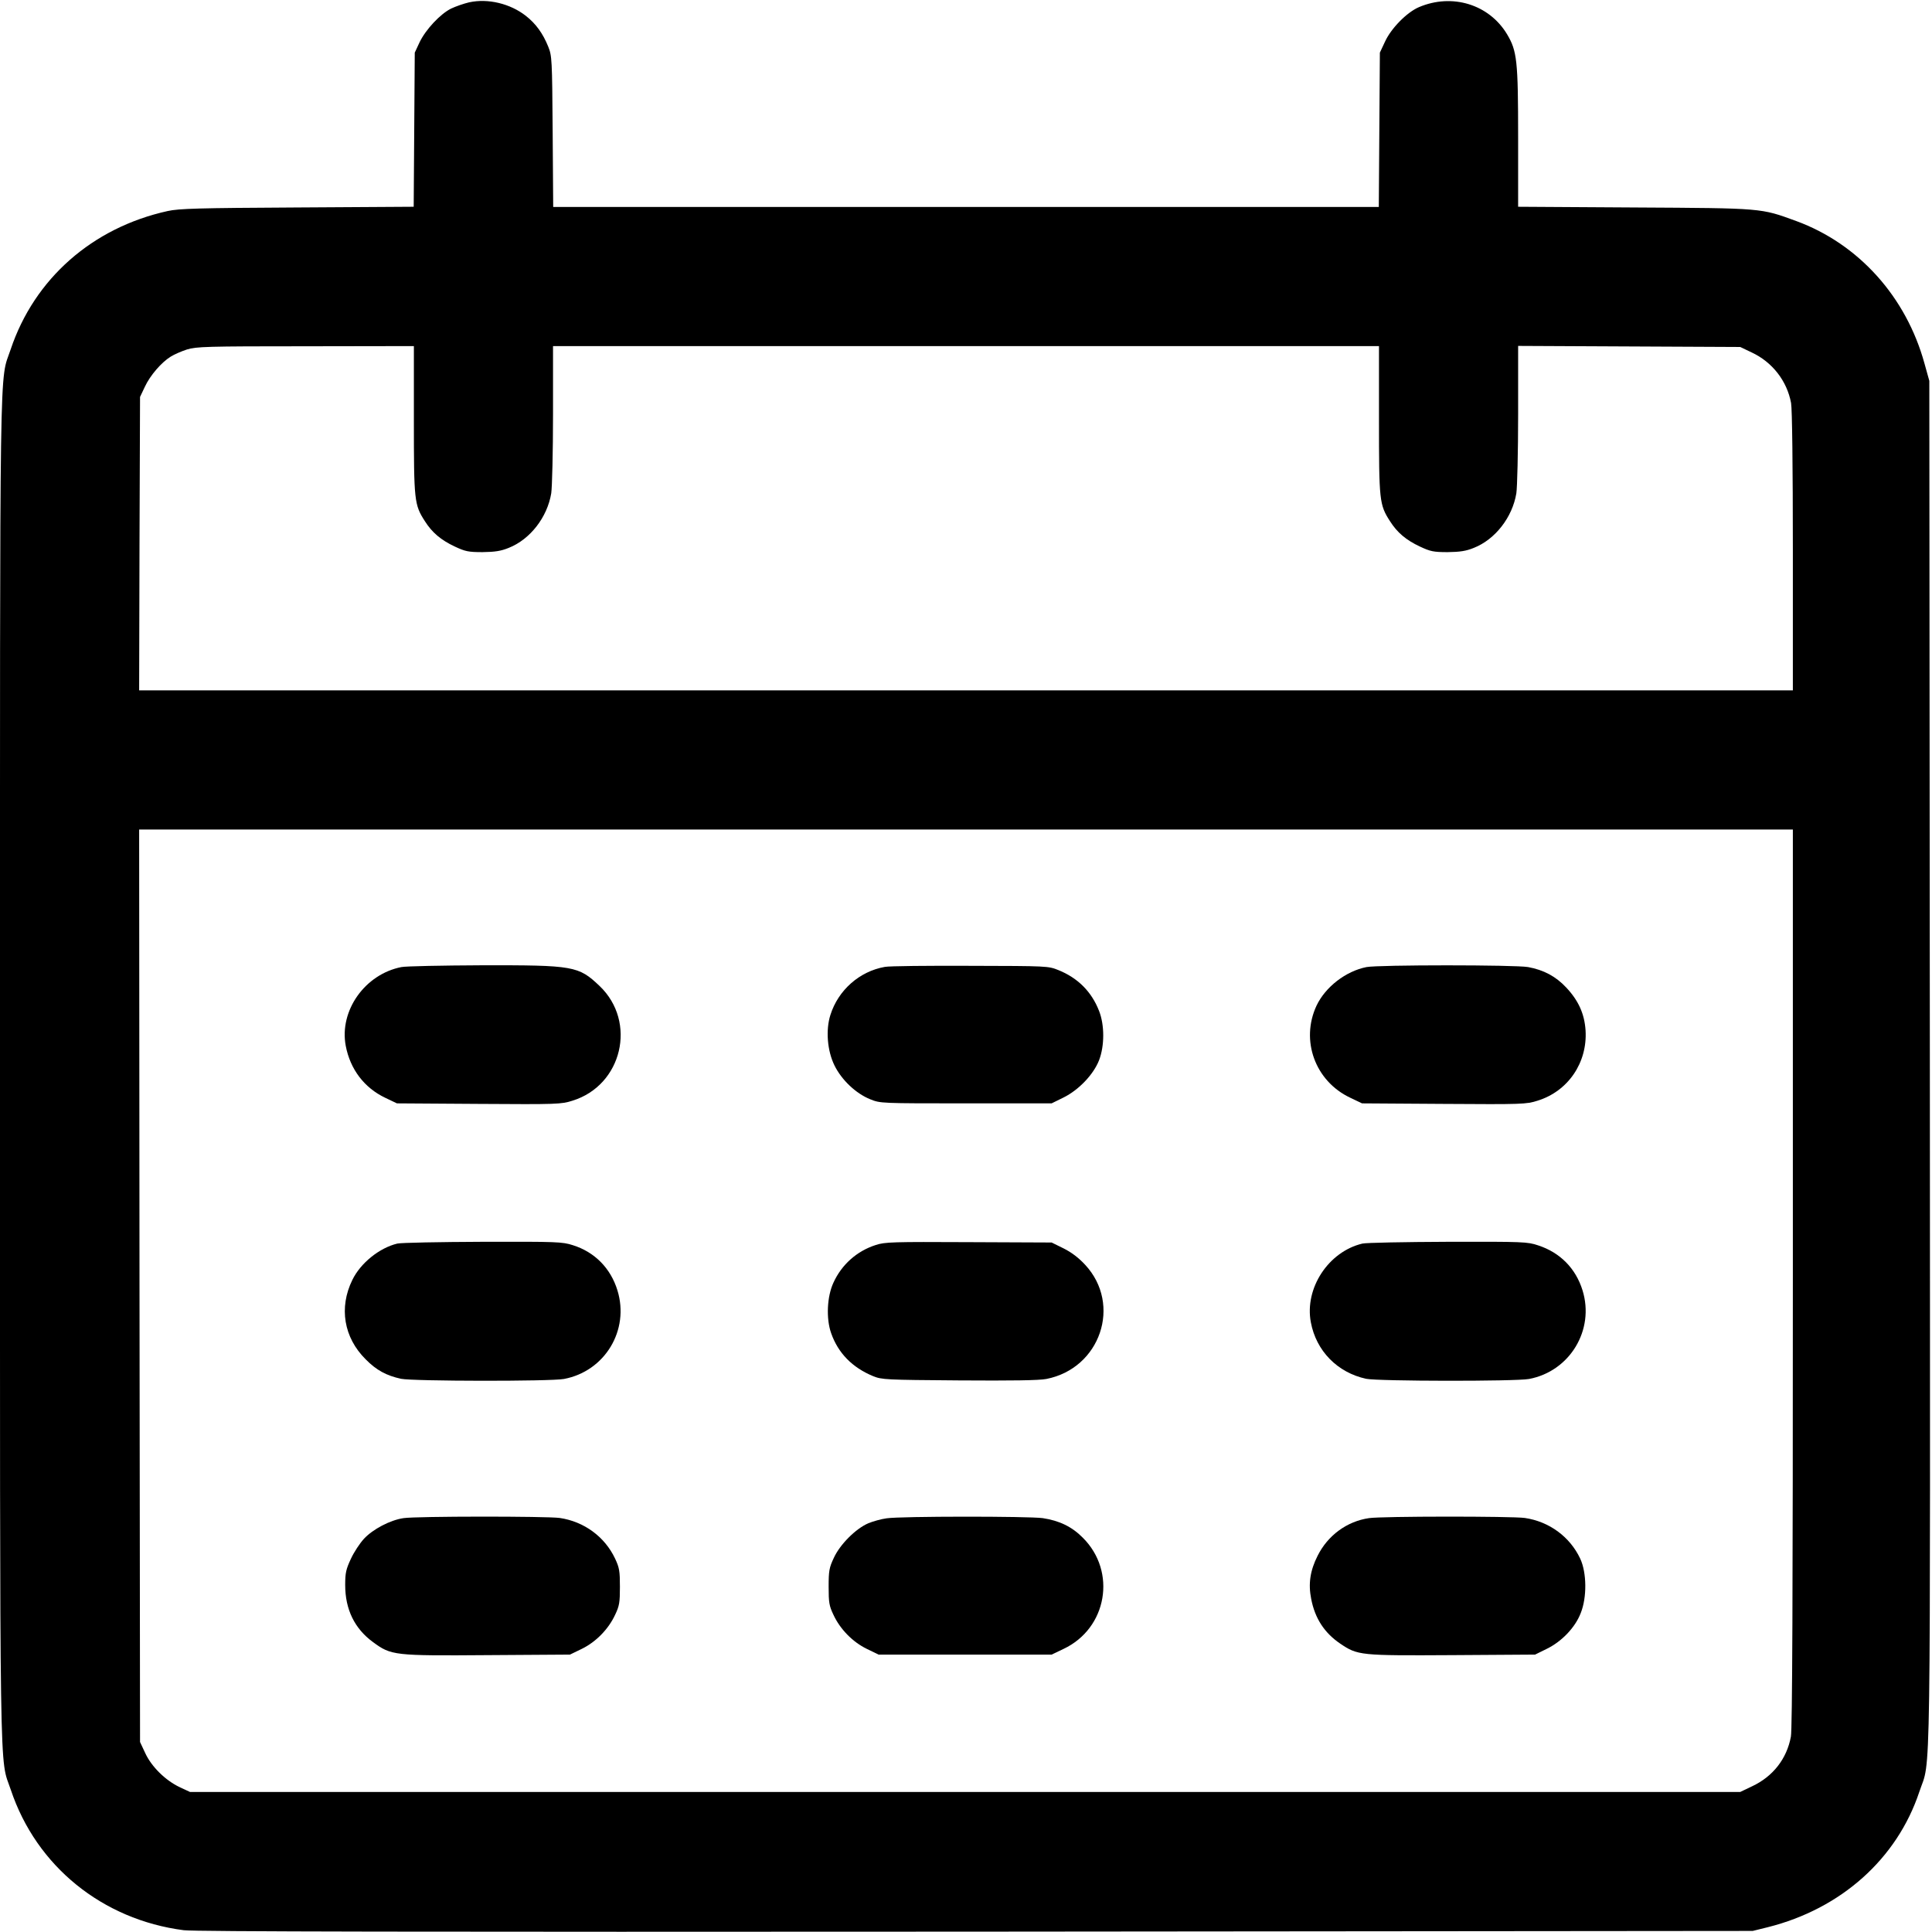
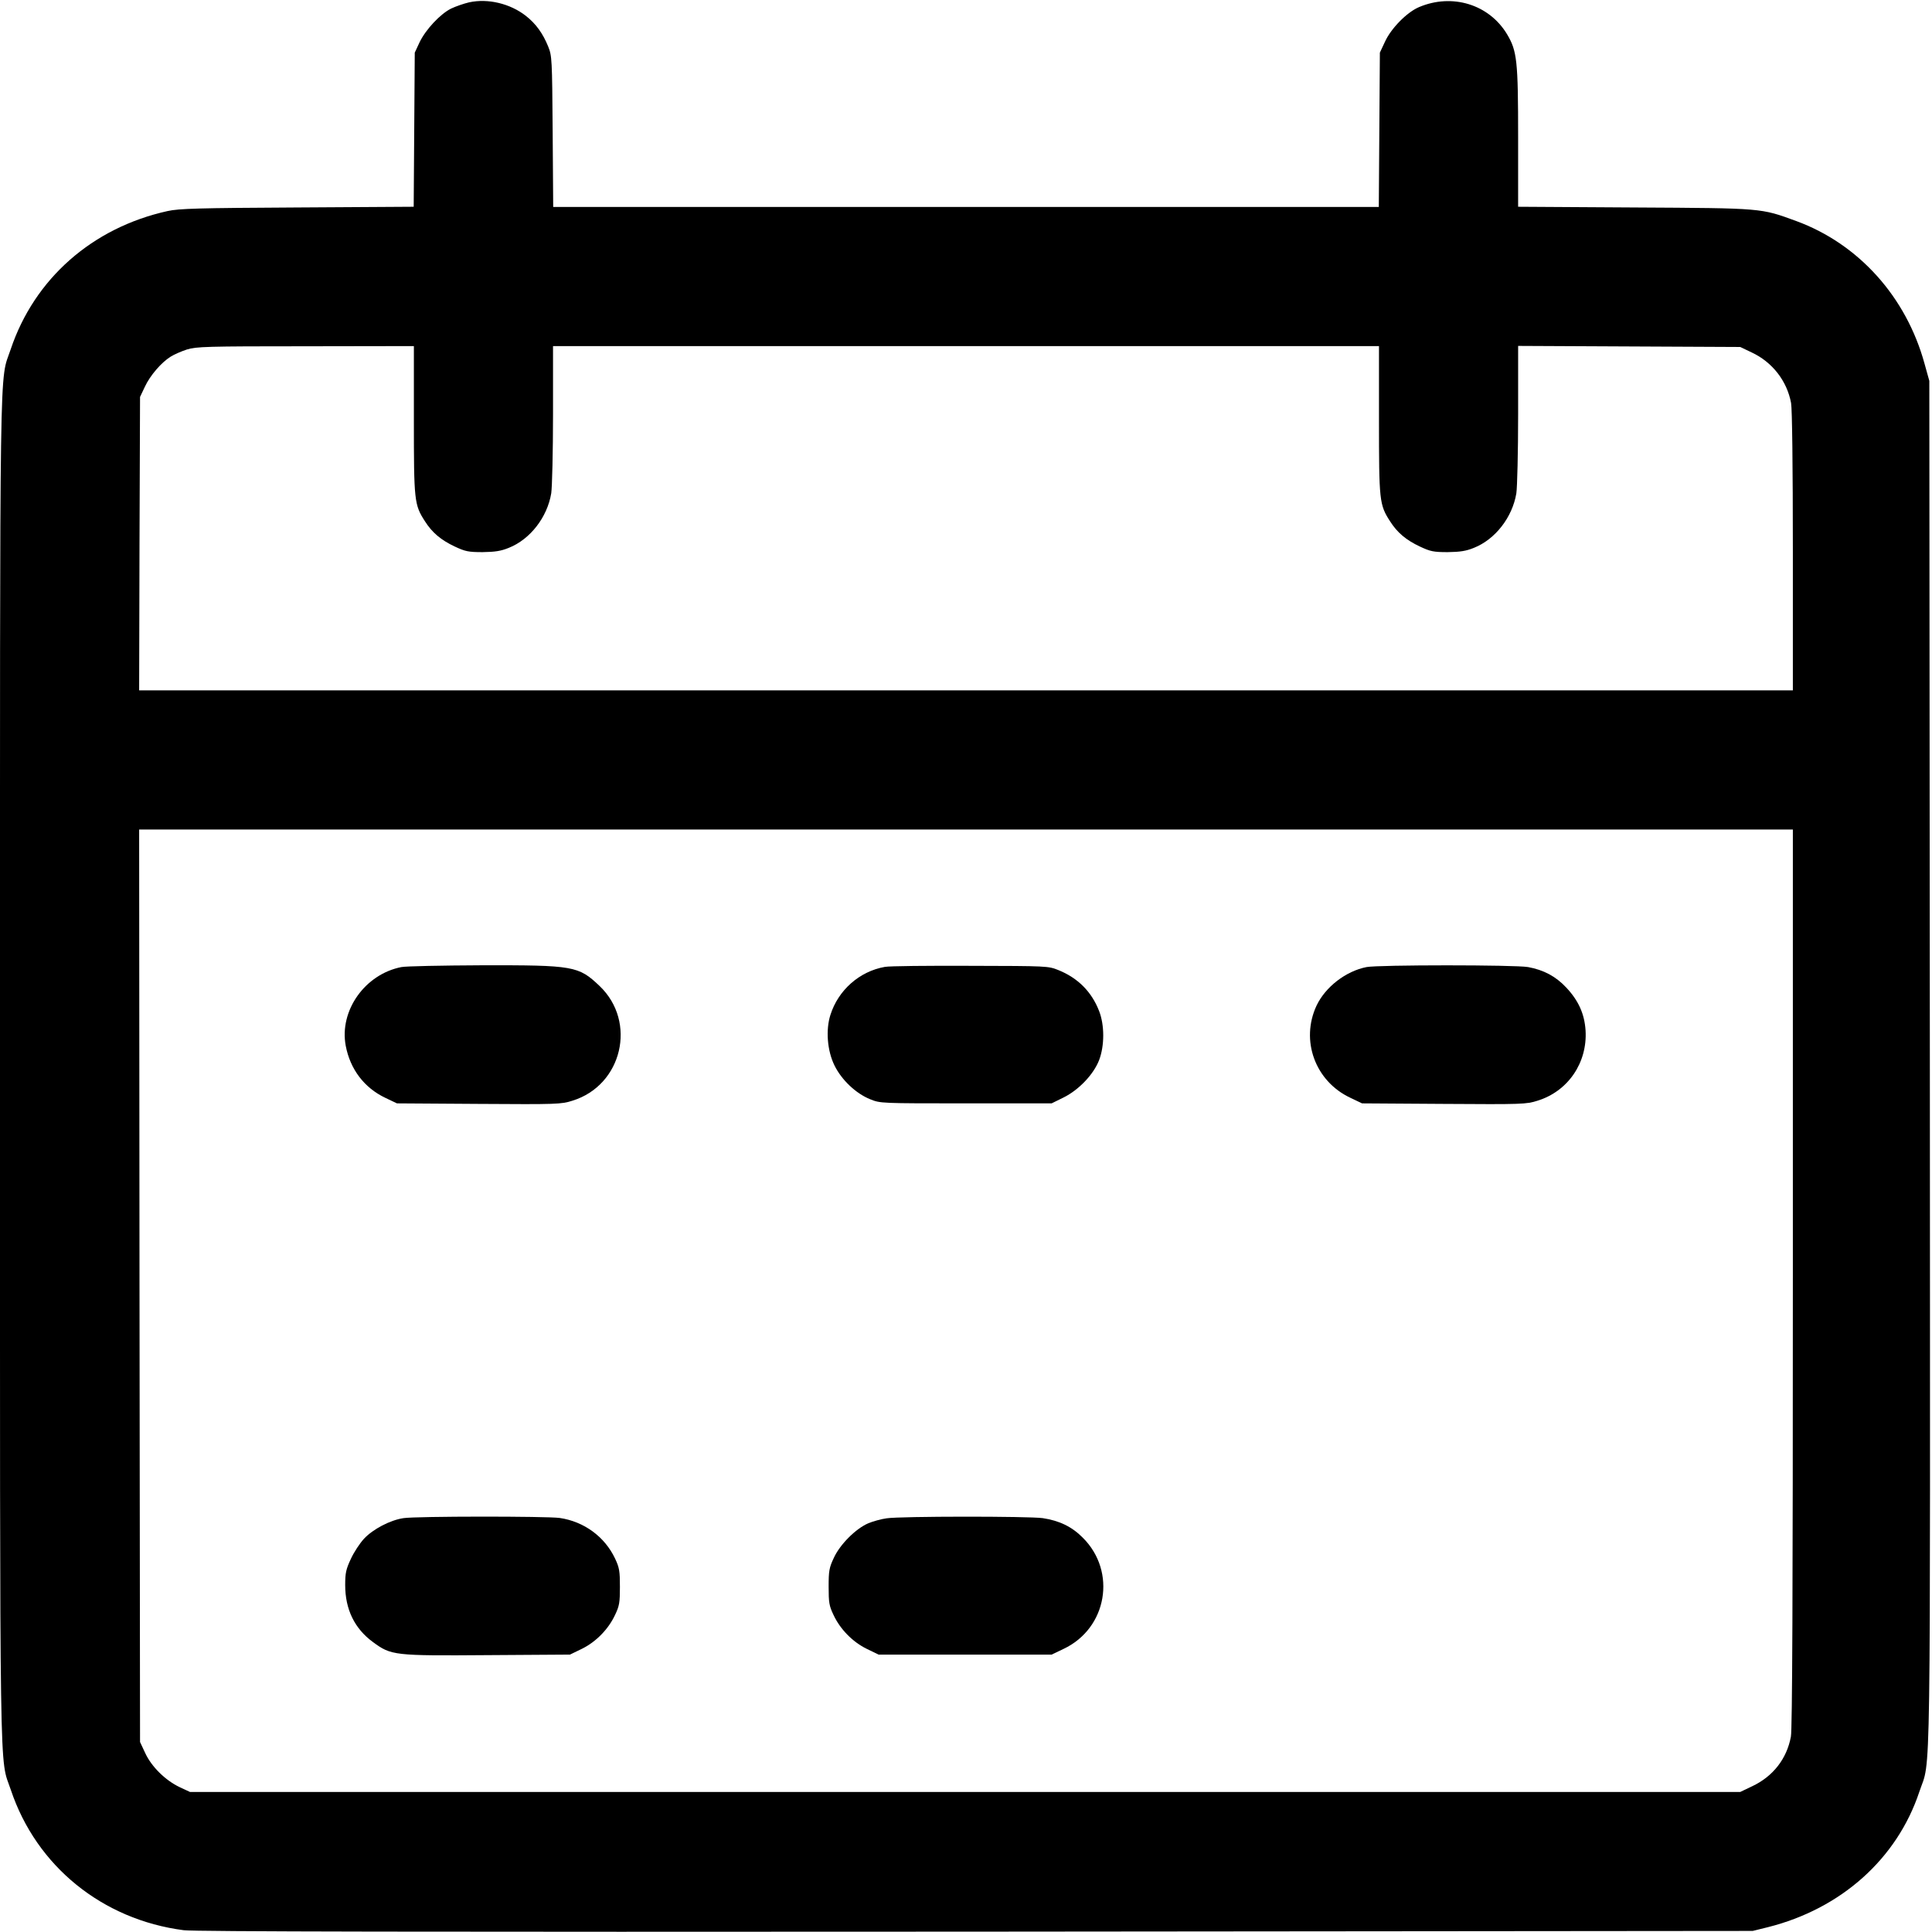
<svg xmlns="http://www.w3.org/2000/svg" version="1.0" width="1083pt" height="1083pt" viewBox="0 0 1083 1083" preserveAspectRatio="xMidYMid meet">
  <g transform="translate(0,1083) scale(0.1,-0.1)" fill="#000000" stroke="none">
    <path d="M2630 10817 c-30 -7 -76 -23 -101 -35 -61 -30 -143 -118 -177 -189 l-27 -58 -3 -432 -3 -432 -652 -4 c-557 -3 -663 -6 -727 -20 -422 -93 -747 -379 -880 -775 -64 -192 -60 98 -60 -4037 0 -4139 -4 -3845 61 -4039 143 -427 513 -727 969 -786 61 -8 1334 -10 4440 -8 l4355 4 85 21 c410 103 724 383 849 759 66 199 61 -135 59 4084 l-3 3825 -27 97 c-103 375 -370 671 -719 799 -200 73 -183 72 -906 76 l-653 4 0 387 c0 433 -6 486 -62 580 -101 168 -308 231 -494 152 -68 -29 -156 -119 -190 -193 l-29 -62 -3 -432 -3 -433 -2314 0 -2314 0 -3 423 c-3 407 -4 424 -25 476 -30 74 -69 128 -125 172 -88 69 -213 99 -318 76z m-310 -2340 c0 -455 2 -476 62 -569 40 -63 89 -105 168 -142 58 -27 75 -31 155 -31 70 1 103 6 147 24 119 47 216 171 238 306 5 33 10 232 10 443 l0 382 2315 0 2315 0 0 -413 c0 -455 2 -476 62 -569 40 -63 89 -105 168 -142 58 -27 75 -31 155 -31 70 1 103 6 147 24 119 47 216 171 238 306 5 33 10 232 10 443 l0 383 623 -3 622 -3 65 -31 c115 -54 197 -159 220 -283 6 -33 10 -348 10 -832 l0 -779 -4635 0 -4635 0 2 823 3 822 27 57 c29 63 93 137 145 169 19 12 60 30 91 40 52 16 107 18 665 18 l607 1 0 -413z m7730 -4810 c0 -1770 -3 -2531 -11 -2572 -23 -124 -100 -223 -217 -278 l-67 -32 -4345 0 -4345 0 -58 27 c-80 38 -158 115 -193 191 l-29 62 -3 2558 -2 2557 4635 0 4635 0 0 -2513z" />
    <path d="M2250 5409 c-204 -40 -349 -244 -312 -441 25 -132 104 -236 222 -292 l65 -31 459 -3 c439 -3 463 -2 525 18 279 86 363 442 152 643 -118 112 -143 117 -661 116 -223 -1 -425 -5 -450 -10z" />
    <path d="M4960 5410 c-142 -25 -261 -130 -305 -269 -27 -84 -18 -201 23 -284 40 -81 120 -157 200 -189 57 -23 58 -23 537 -23 l480 0 67 33 c85 42 168 129 199 209 31 81 31 197 0 276 -42 108 -119 185 -228 229 -57 23 -63 23 -493 24 -239 1 -455 -1 -480 -6z" />
    <path d="M7660 5409 c-116 -23 -230 -111 -280 -216 -91 -195 -8 -423 188 -516 l67 -32 459 -3 c439 -3 463 -2 525 18 171 53 280 213 269 394 -6 93 -40 168 -109 241 -58 62 -126 98 -213 114 -72 13 -839 13 -906 0z" />
-     <path d="M2227 3859 c-100 -24 -206 -109 -252 -204 -76 -155 -48 -323 75 -445 60 -61 116 -91 198 -109 68 -14 837 -15 913 -1 230 43 369 274 300 497 -38 124 -128 215 -250 253 -59 19 -89 20 -505 19 -242 -1 -458 -5 -479 -10z" />
-     <path d="M4909 3851 c-106 -34 -191 -110 -237 -211 -36 -77 -42 -201 -13 -283 39 -112 119 -193 235 -241 49 -20 72 -21 481 -24 297 -2 448 0 490 8 303 59 425 417 218 640 -37 40 -77 70 -121 92 l-67 33 -465 2 c-425 2 -470 1 -521 -16z" />
-     <path d="M7637 3859 c-190 -45 -325 -250 -289 -441 30 -161 149 -282 310 -317 68 -14 837 -15 913 -1 229 43 369 275 300 497 -38 123 -126 212 -249 252 -59 20 -84 21 -505 20 -243 -1 -459 -5 -480 -10z" />
    <path d="M2262 2320 c-75 -11 -172 -62 -222 -116 -23 -25 -56 -75 -73 -112 -27 -58 -32 -78 -32 -147 0 -136 52 -244 156 -320 102 -75 117 -77 644 -73 l460 3 66 32 c80 39 150 111 187 191 24 50 27 69 27 157 0 88 -3 107 -27 158 -58 123 -174 208 -311 228 -75 10 -800 10 -875 -1z" />
    <path d="M4970 2319 c-30 -4 -77 -17 -103 -28 -70 -30 -159 -119 -193 -194 -26 -55 -29 -73 -29 -162 0 -88 3 -107 27 -157 37 -80 107 -152 187 -191 l66 -32 485 0 485 0 67 32 c244 115 299 433 108 623 -61 62 -132 96 -225 110 -82 11 -795 11 -875 -1z" />
-     <path d="M7674 2320 c-124 -18 -231 -97 -288 -211 -42 -83 -53 -157 -36 -242 21 -109 74 -190 162 -250 99 -67 111 -68 630 -65 l463 3 67 33 c83 41 158 119 189 200 35 87 34 226 -3 305 -58 123 -174 208 -311 228 -74 10 -800 10 -873 -1z" />
  </g>
</svg>